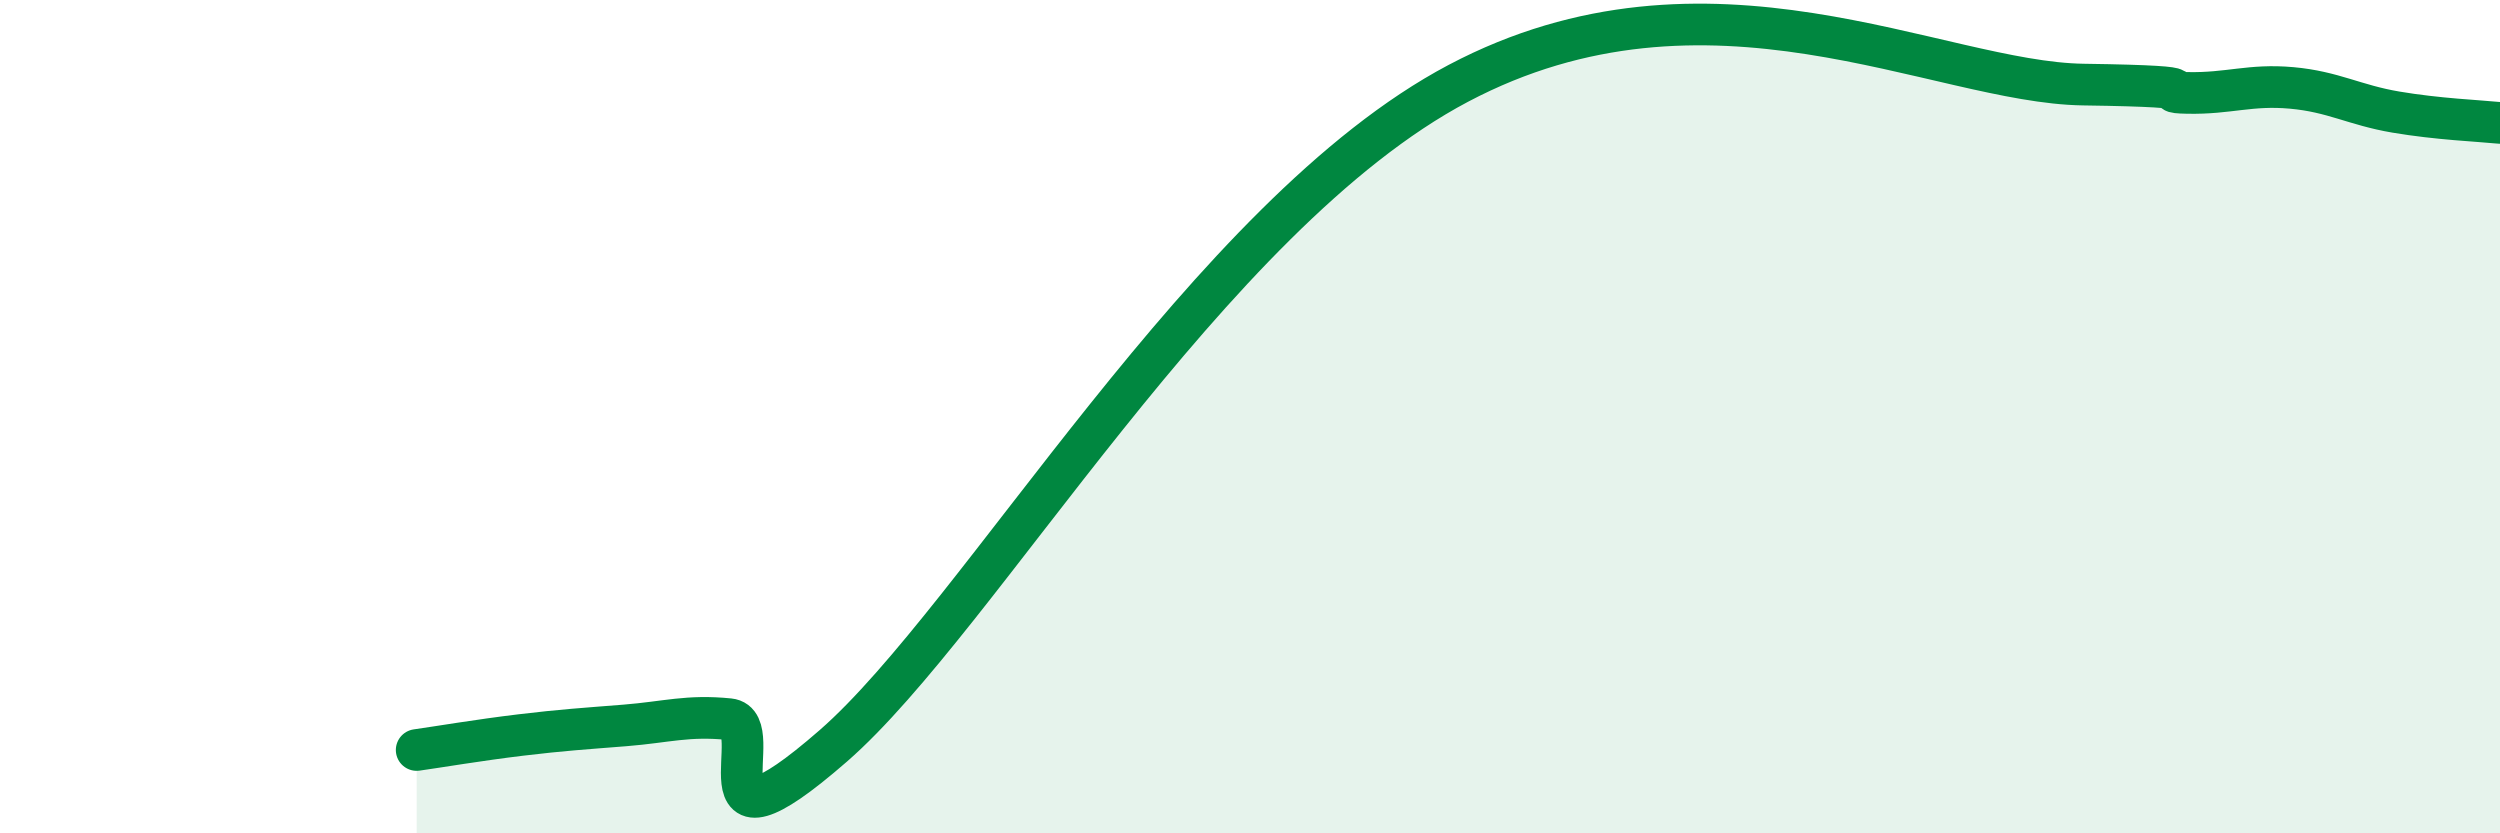
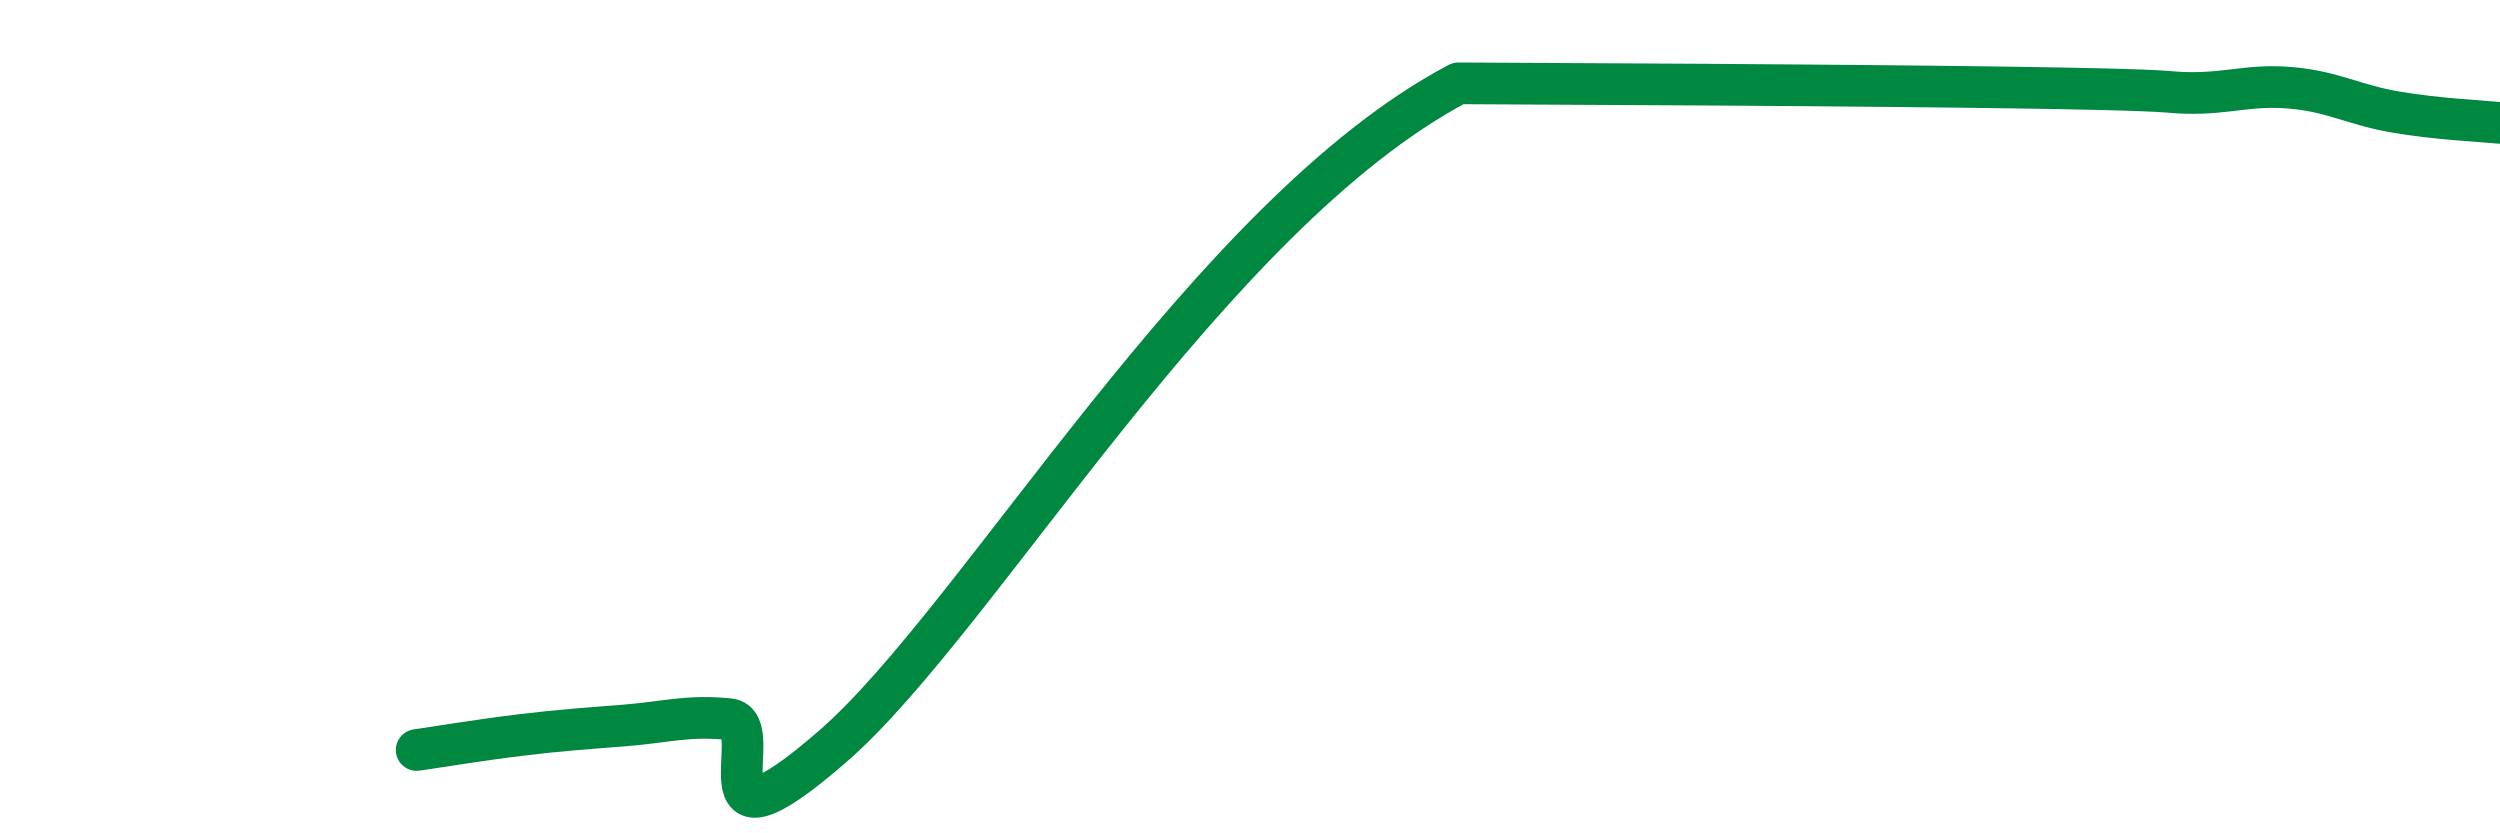
<svg xmlns="http://www.w3.org/2000/svg" width="60" height="20" viewBox="0 0 60 20">
-   <path d="M 10,18 C 10.5,17.93 11.5,17.76 12.5,17.64 C 13.5,17.52 14,17.49 15,17.41 C 16,17.33 16.5,17.16 17.5,17.26 C 18.5,17.36 16.5,20.95 20,17.9 C 23.5,14.85 29,5.17 35,2 C 41,-1.17 46.5,1.98 50,2.03 C 53.5,2.08 51.5,2.21 52.5,2.23 C 53.5,2.25 54,2.02 55,2.11 C 56,2.2 56.5,2.52 57.5,2.69 C 58.5,2.86 59.5,2.9 60,2.95L60 20L10 20Z" fill="#008740" opacity="0.1" stroke-linecap="round" stroke-linejoin="round" />
-   <path d="M 10,18 C 10.5,17.93 11.5,17.76 12.5,17.64 C 13.5,17.52 14,17.49 15,17.41 C 16,17.33 16.5,17.16 17.5,17.26 C 18.5,17.36 16.5,20.95 20,17.9 C 23.5,14.85 29,5.17 35,2 C 41,-1.17 46.5,1.98 50,2.03 C 53.5,2.08 51.5,2.21 52.5,2.23 C 53.5,2.25 54,2.02 55,2.11 C 56,2.2 56.5,2.52 57.5,2.69 C 58.5,2.86 59.5,2.9 60,2.95" stroke="#008740" stroke-width="1" fill="none" stroke-linecap="round" stroke-linejoin="round" />
+   <path d="M 10,18 C 10.5,17.93 11.5,17.76 12.5,17.64 C 13.5,17.52 14,17.49 15,17.41 C 16,17.33 16.5,17.16 17.5,17.26 C 18.5,17.36 16.5,20.95 20,17.9 C 23.5,14.85 29,5.17 35,2 C 53.5,2.08 51.5,2.21 52.5,2.23 C 53.5,2.25 54,2.02 55,2.11 C 56,2.2 56.5,2.52 57.5,2.69 C 58.5,2.86 59.5,2.9 60,2.95" stroke="#008740" stroke-width="1" fill="none" stroke-linecap="round" stroke-linejoin="round" />
</svg>